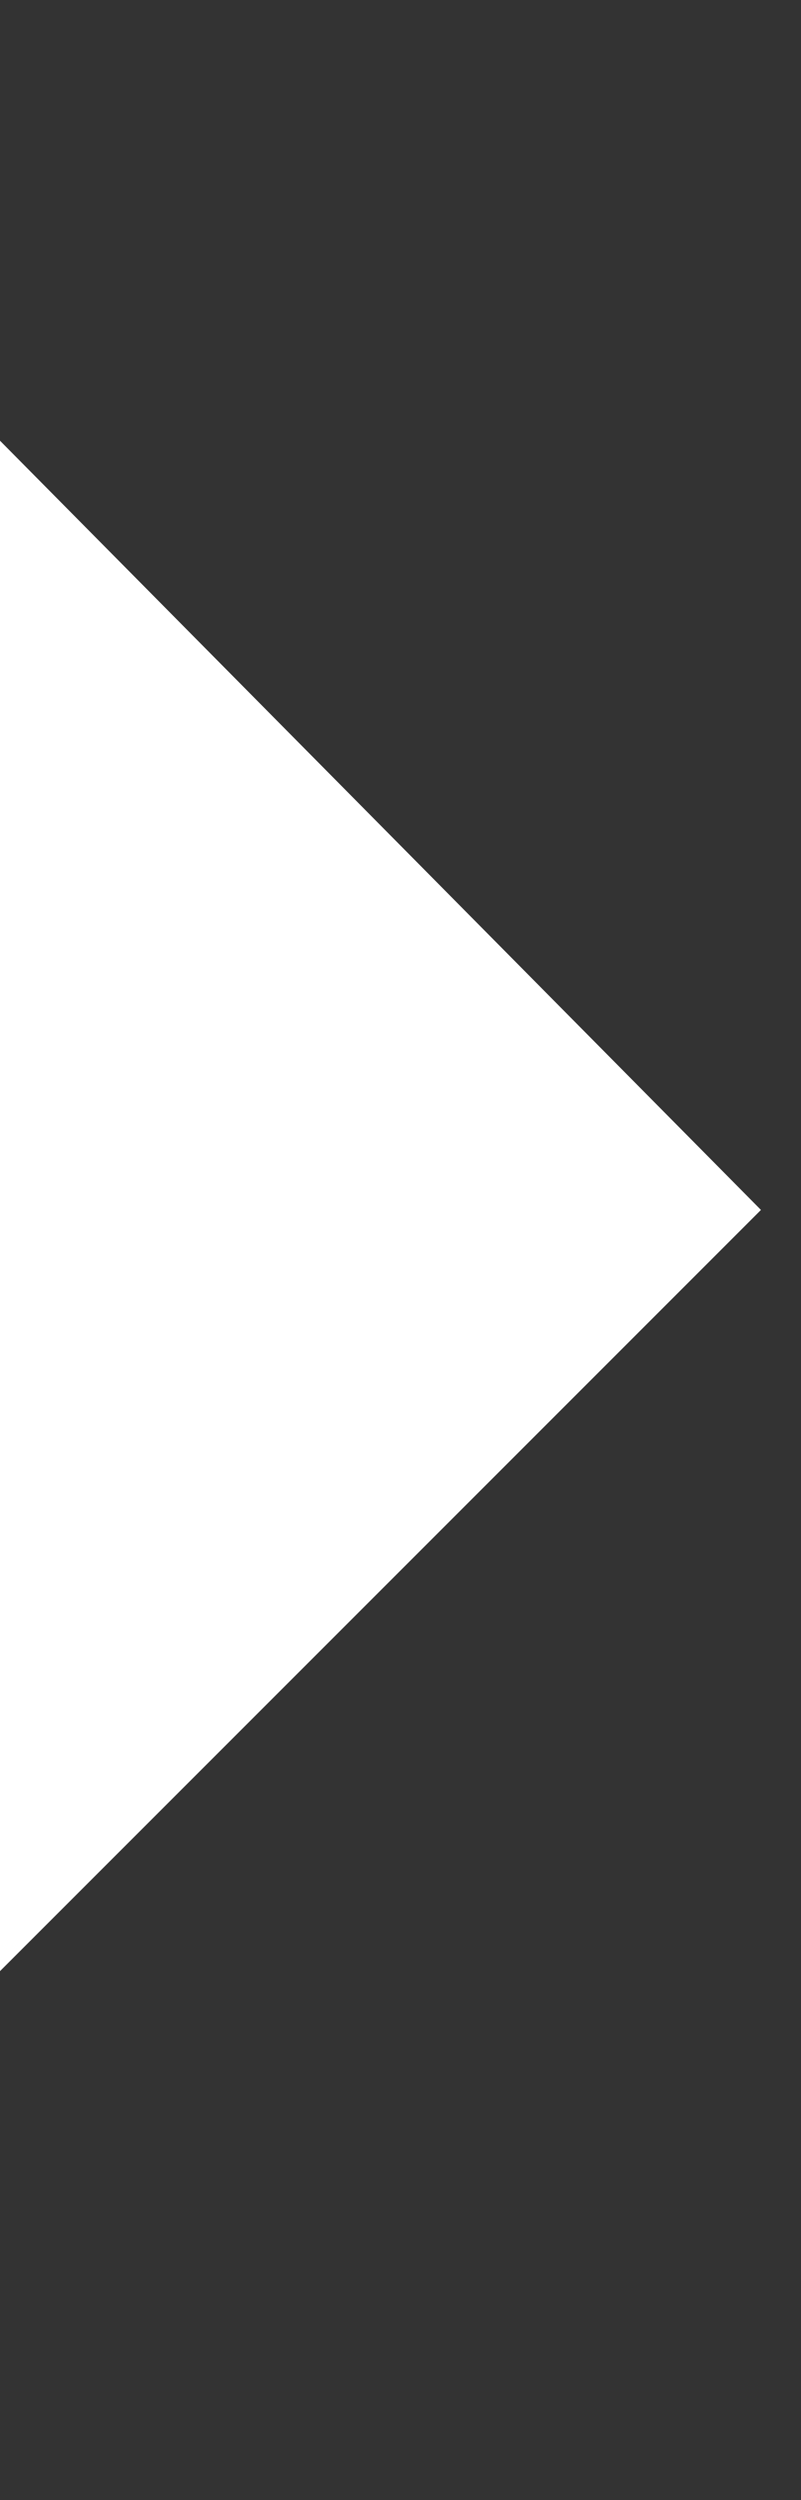
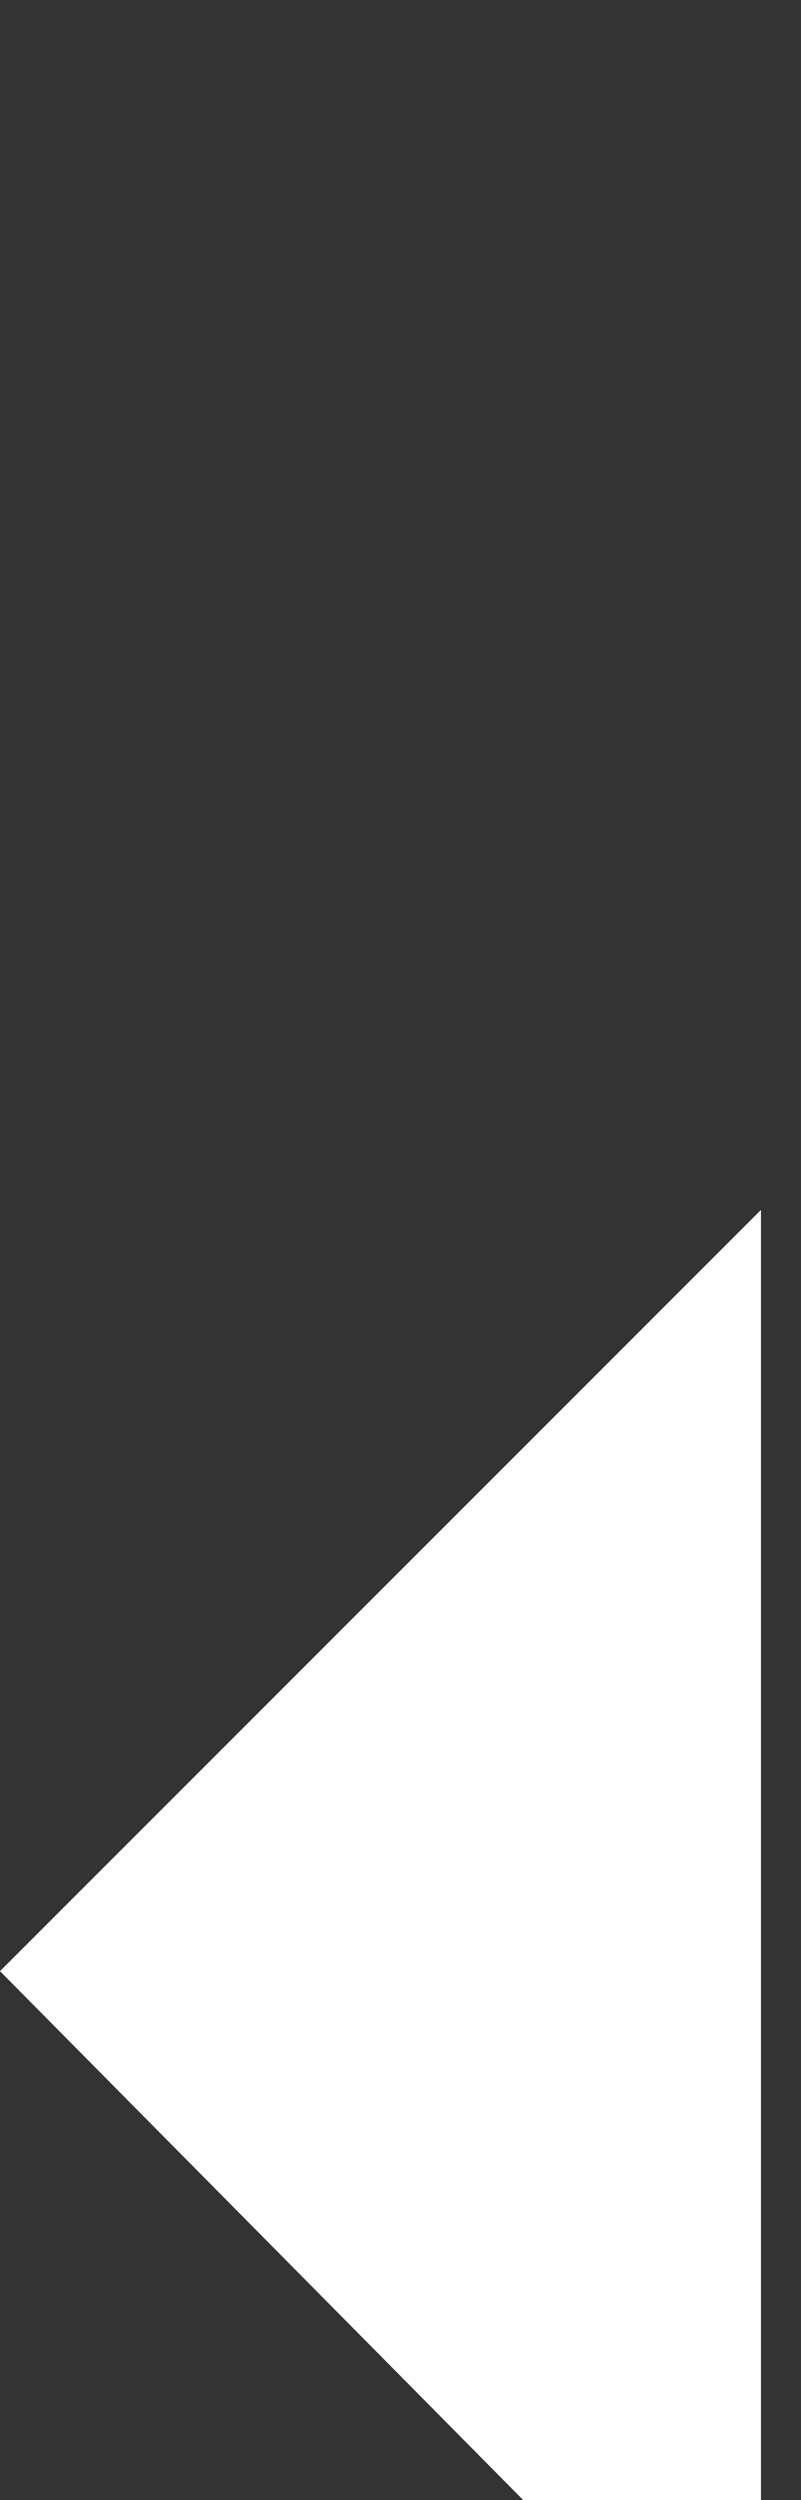
<svg xmlns="http://www.w3.org/2000/svg" version="1.1" width="10px" height="31.2px" viewBox="0 -3 10 31.2" style="top:-3px">
  <rect x="0" y="-3" width="10" height="31.2" fill="#333333" stroke="none" />
  <desc>fleche</desc>
  <defs />
  <g id="Polygon71702">
-     <path d="m9.5 12.1l-9.5 9.5l0-19.1l9.5 9.6z" stroke="none" fill="#fff" />
+     <path d="m9.5 12.1l-9.5 9.5l9.5 9.6z" stroke="none" fill="#fff" />
  </g>
</svg>